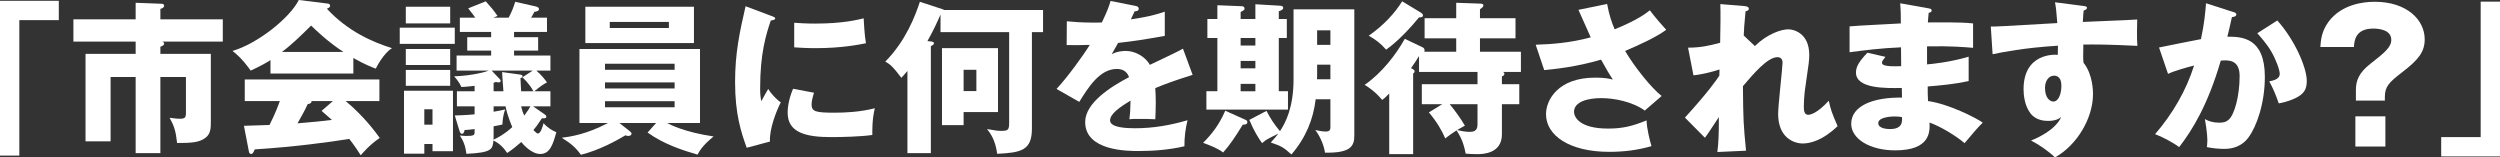
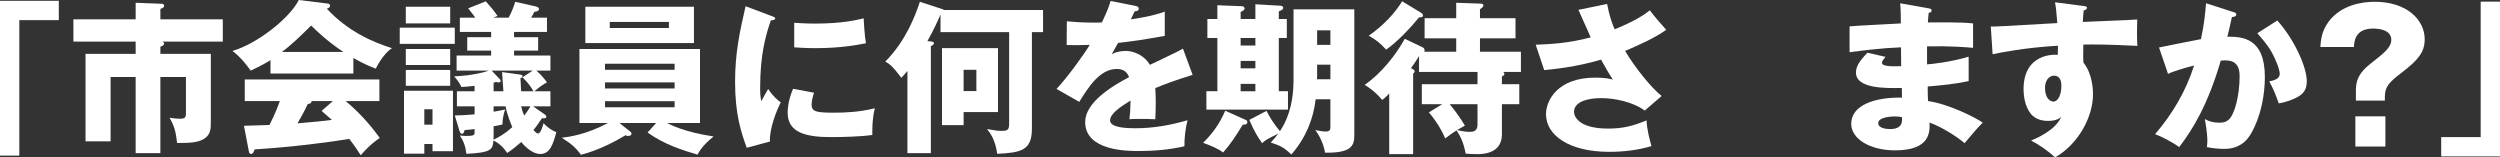
<svg xmlns="http://www.w3.org/2000/svg" version="1.1" id="レイヤー_1" x="0px" y="0px" width="708.928px" height="44.637px" viewBox="0 0 708.928 44.637" enable-background="new 0 0 708.928 44.637" xml:space="preserve">
  <rect x="0" y="0" width="708.928" height="44.637" fill="#333333" stroke="none" />
  <g>
    <g>
      <path fill="#FFFFFF" d="M0,0.232h16.674v5.481H5.48v38.412H0V0.232z" />
      <path fill="#FFFFFF" d="M45.48,15.282h14.306v19.09c0,1.951,0,3.623-1.625,4.784c-1.719,1.254-3.948,1.394-7.942,1.394    c-0.372-3.344-0.79-4.738-2.137-7.153c1.672,0.232,2.229,0.278,2.88,0.278c1.486,0,1.765-0.324,1.765-1.672V21.831H45.48v21.598    h-7.014V21.831H31.36v18.254h-7.106V15.282h14.213v-3.484h-17.65V5.481h17.65V0.79l7.385,0.278c0.279,0,0.697,0.14,0.697,0.558    c0,0.511-0.604,0.79-1.068,0.882v2.973h17.697v6.317H45.991c0.279,0.093,0.558,0.279,0.558,0.558c0,0.511-0.65,0.743-1.068,0.882    V15.282z" />
      <path fill="#FFFFFF" d="M100.203,20.855H76.7v-3.809c-0.929,0.604-2.74,1.672-5.62,2.973c-0.558-0.79-2.508-3.576-5.156-5.574    C72.984,12.402,82.181,5.109,84.735,0l8.268,1.022c0.279,0.046,0.604,0.186,0.604,0.604c0,0.511-0.604,0.743-0.929,0.836    c5.899,6.363,12.913,9.476,18.486,11.194c-2.462,1.486-4.505,5.574-4.599,5.806c-1.022-0.372-3.391-1.301-6.363-3.019V20.855z     M69.176,35.672c1.347-0.047,3.158-0.094,7.246-0.232c1.719-3.391,2.508-5.62,2.926-6.781h-9.94v-6.131h38.18v6.131H98.02    c5.156,4.273,8.407,8.732,9.661,10.451c-2.88,1.95-4.784,4.227-5.388,4.923c-0.604-0.976-1.626-2.555-3.251-4.646    c-5.341,0.883-15.653,2.277-26.8,2.973c-0.372,0.837-0.558,1.301-1.068,1.301c-0.372,0-0.558-0.418-0.604-0.742L69.176,35.672z     M97.369,14.724c-4.552-2.973-7.896-6.271-9.15-7.478c-2.694,2.694-5.574,5.481-8.268,7.478H97.369z M94.396,28.659h-6.038    c0,0.418-0.139,0.697-1.115,0.883c-0.836,1.857-1.858,3.623-2.879,5.434c4.691-0.371,7.478-0.696,9.754-0.975    c-1.301-1.162-2.044-1.813-2.926-2.555L94.396,28.659z" />
      <path fill="#FFFFFF" d="M128.962,7.85v4.598h-15.606V7.85H128.962z M128.451,25.733v17.139h-5.806v-2.044h-2.322v2.741h-5.759    V25.733H128.451z M127.661,1.905v4.737h-12.587V1.905H127.661z M127.661,13.888v4.552h-12.587v-4.552H127.661z M127.661,19.833    v4.505h-12.587v-4.505H127.661z M120.322,30.981v4.366h2.322v-4.366H120.322z M154.369,32.375    c0.279,0.186,0.557,0.418,0.557,0.696c0,0.558-0.743,0.512-1.254,0.465c-1.44,2.184-1.719,2.508-2.415,3.344    c0.65,0.65,0.975,0.976,1.254,0.976c0.836,0,1.347-1.904,1.625-2.927c1.068,1.255,2.601,2.184,3.623,2.555    c-0.929,3.345-1.765,6.178-4.552,6.178c-2.555,0-4.97-2.833-5.388-3.391c-1.394,1.208-2.647,2.23-3.994,3.112    c-0.976-1.486-2.276-2.786-3.902-3.53c-0.232,2.416-0.372,3.438-7.664,3.763c-0.278-2.183-0.79-3.577-1.858-5.202    c0.465,0.047,1.115,0.139,1.719,0.139c2.137,0,2.462-0.186,2.462-1.021v-0.929c-1.765,0.187-1.951,0.232-2.833,0.278    c-0.093,0.372-0.232,1.068-0.743,1.068c-0.372,0-0.557-0.371-0.697-0.789l-1.347-4.412c1.208-0.047,3.251-0.094,5.62-0.326v-2.275    h-5.017v-4.273h5.017v-1.533c-1.904,0.232-2.694,0.279-3.763,0.326c-0.557-1.395-1.765-2.694-2.043-3.02    c5.295-0.186,9.243-1.347,9.847-1.626h-9.15v-4.273h9.8v-1.394h-6.781v-3.809h6.781V9.058h-8.872V5.017h4.366    c-0.325-0.511-0.464-0.697-1.997-2.647l4.97-1.997c1.44,1.579,2.276,2.601,3.344,4.134c-0.372,0.139-0.929,0.372-1.208,0.511    h4.366c0.882-1.672,1.439-3.112,1.858-4.505l5.759,1.3c0.372,0.093,0.976,0.232,0.976,0.79c0,0.511-0.697,0.696-1.301,0.743    c-0.278,0.557-0.65,1.254-0.929,1.672h4.505v4.041h-9.336v1.486h6.828v3.809h-6.828v1.394h10.311v4.273h-3.994    c1.44,1.208,2.415,2.508,3.019,3.345c-1.068,0.557-1.625,0.929-3.577,2.508h4.552v4.273h-4.923L154.369,32.375z M139.97,25.872    h2.787c-0.14-1.812-0.325-4.227-0.372-5.434l4.691,0.65c0.79,0.093,1.115,0.186,1.115,0.558c0,0.279-0.279,0.418-0.604,0.511    c0,0.464,0.139,3.065,0.186,3.716h3.484c-1.115-2.137-2.833-3.669-3.112-3.948l2.926-1.905h-11.658l2.136,2.229    c0.279,0.279,0.418,0.465,0.418,0.697c0,0.278-0.232,0.418-0.604,0.418c-0.186,0-0.511-0.047-0.743-0.14    c-0.279,0.14-0.464,0.232-0.65,0.232V25.872z M139.97,38.413c0,0.789,0,0.883-0.046,1.207c1.347-0.65,2.973-1.439,5.341-3.576    c-0.232-0.604-1.393-3.205-1.904-5.898h-3.391v1.533c1.254-0.187,2.09-0.372,3.298-0.65c-0.65,1.672-0.79,3.482-0.79,4.273    c-0.65,0.139-1.115,0.277-2.508,0.51V38.413z M147.773,30.145c0.279,1.115,0.511,1.857,0.882,2.647    c1.022-1.347,1.486-2.137,1.765-2.647H147.773z" />
      <path fill="#FFFFFF" d="M186.053,34.882h-10.404l2.88,2.276c0.279,0.232,0.557,0.465,0.557,0.742c0,0.232-0.186,0.65-0.929,0.65    c-0.279,0-0.464-0.046-0.79-0.186c-2.741,1.626-7.478,4.227-12.634,5.527c-1.394-1.951-2.741-3.158-5.435-4.83    c2.276-0.279,6.967-0.93,13.098-4.181h-8.082V13.888h34.186v20.994h-9.336c0.697,0.372,4.877,2.601,13.191,3.81    c-3.251,2.646-4.041,4.227-4.552,5.154c-3.902-1.16-9.336-2.786-14.167-6.27L186.053,34.882z M196.783,1.905v10.311h-30.795V1.905    H196.783z M191.302,19.787v-1.719h-19.74v1.719H191.302z M171.562,23.364v1.719h19.74v-1.719H171.562z M171.562,28.706v1.718    h19.74v-1.718H171.562z M172.909,6.224v1.719h16.768V6.224H172.909z" />
      <path fill="#FFFFFF" d="M218.575,4.459c0.882,0.325,1.254,0.465,1.254,0.79c0,0.418-0.929,0.511-1.254,0.557    c-1.394,4.134-3.019,9.429-3.019,19.183c0,1.904,0.093,2.416,0.325,3.717c0.279-0.512,1.394-2.555,1.951-3.484    c1.347,2.09,2.833,3.298,3.576,3.809c-1.161,2.184-3.298,7.571-3.065,11.102l-6.596,1.765c-1.579-4.366-3.298-9.521-3.298-18.579    c0-8.407,1.301-14.167,2.973-21.552L218.575,4.459z M230.837,26.29c-0.279,0.789-0.697,2.369-0.697,3.298    c0,2.044,1.115,2.368,6.456,2.368c3.112,0,7.2-0.186,11.473-1.254c-0.836,3.438-0.697,6.922-0.697,7.572    c-3.205,0.464-8.454,0.604-11.751,0.604c-6.921,0-12.263-1.208-12.263-6.875c0-0.604,0-3.251,1.533-6.828L230.837,26.29z     M225.217,6.457c1.393,0.093,3.251,0.232,6.038,0.232c7.664,0,11.891-1.068,13.655-1.486c0.047,0.743,0.232,4.831,0.65,7.061    c-1.904,0.371-6.781,1.393-14.306,1.393c-2.741,0-4.552-0.139-6.038-0.232V6.457z" />
      <path fill="#FFFFFF" d="M295.778,2.833v6.271h-3.158v27.404c0,6.131-3.065,6.781-9.847,7.106c-0.511-4.041-2.09-6.038-2.879-7.014    c2.74,0.464,3.019,0.511,4.087,0.511c1.951,0,2.183-0.371,2.183-2.322V9.104h-19.461v-4.97c-0.929,2.136-2.137,4.737-3.716,7.524    l0.976,0.093c0.372,0.046,0.882,0.139,0.882,0.511c0,0.371-0.372,0.557-0.882,0.836v30.33h-6.642V20.112    c-0.743,0.929-1.254,1.439-1.719,1.951c-2.508-3.344-3.391-3.948-4.552-4.598c5.899-5.992,8.5-13.052,9.8-16.954l6.271,2.043    c0.325,0.093,0.418,0.186,0.604,0.279H295.778z M283.005,13.656V31.77h-9.754v3.717h-6.131V13.656H283.005z M273.251,19.787v6.038    h3.623v-6.038H273.251z" />
      <path fill="#FFFFFF" d="M321.982,1.672c0.279,0.046,0.929,0.186,0.929,0.836c0,0.65-0.836,0.697-1.161,0.697l-1.068,2.276    c1.347-0.186,5.759-0.79,9.615-2.183v6.875c-6.921,1.208-7.757,1.347-13.238,1.997c-0.557,0.976-0.65,1.161-1.812,3.205    c1.672-0.929,3.669-0.929,4.041-0.929c2.369,0,5.342,1.394,6.782,3.948c6.874-3.298,7.664-3.623,9.382-4.598l2.74,7.432    c-5.156,1.625-7.85,2.602-10.59,3.762c0.093,1.348,0.139,2.787,0.139,4.181c0,2.091-0.093,3.391-0.139,4.646    c-1.486-0.094-3.159-0.094-4.645-0.094c-1.533,0-1.765,0-2.694,0.094c0.186-1.486,0.279-2.416,0.325-5.296    c-2.88,1.765-5.806,3.716-5.806,5.62c0,2.09,4.738,2.229,7.106,2.229c5.109,0,9.94-0.836,14.863-2.276    c-0.604,2.322-0.929,5.156-0.882,7.386c-4.227,0.976-8.593,1.347-12.959,1.347c-3.112,0-15.188,0-15.188-8.221    c0-5.48,7.385-10.08,12.448-12.727c-0.743-2.043-2.369-2.322-3.484-2.322c-4.831,0-8.082,5.202-10.636,9.336l-6.457-3.67    c3.065-3.251,7.71-9.661,9.429-12.494c-2.508,0.093-4.552,0.093-6.549,0.046l0.046-6.735c1.44,0.139,4.134,0.372,7.292,0.372    c1.347,0,1.904,0,2.647-0.046c1.719-3.577,2.09-4.831,2.462-6.085L321.982,1.672z" />
      <path fill="#FFFFFF" d="M353.249,34c0.232,0.092,0.465,0.278,0.465,0.65c0,0.696-0.79,0.696-1.301,0.696    c-1.997,3.298-3.763,5.899-5.573,7.896c-1.394-1.114-3.53-1.95-5.667-2.74c2.555-2.555,4.552-5.155,6.271-9.104L353.249,34z     M355.989,5.388v-4.18l7.106,0.418c0.418,0.046,0.79,0.186,0.79,0.604c0,0.279-0.14,0.604-1.254,0.976v2.183h2.275v5.388h-2.275    v15.095h2.601v5.202h-23.131v-5.202h3.112V10.776h-2.833V5.388h2.833V1.486l7.014,0.279c0.371,0,0.696,0.279,0.696,0.65    c0,0.464-0.464,0.65-1.114,0.976v1.997H355.989z M351.81,10.776v2.136h4.18v-2.136H351.81z M351.81,17.279v2.09h4.18v-2.09H351.81    z M351.81,23.782v2.09h4.18v-2.09H351.81z M366.812,2.648h17.232v35.812c0,2.973-1.021,4.969-8.314,4.83    c-0.231-1.719-1.161-4.32-2.74-6.41c1.161,0.232,2.044,0.418,2.973,0.418c1.301,0,1.301-0.696,1.301-1.393v-7.758h-4.181    c-0.65,5.574-2.74,10.869-6.874,15.653c-2.369-2.183-3.065-2.415-5.853-3.391c1.022-1.114,1.486-1.672,2.137-2.509    c-3.02,1.486-3.391,1.627-4.599,2.695c-1.161-1.627-2.229-3.345-3.622-6.596l4.877-2.555c1.114,2.183,2.09,3.669,3.809,5.76    c1.532-2.277,3.854-6.689,3.854-14.632V2.648z M377.263,18.347H373.5v3.344c0,0.279-0.046,0.511-0.046,0.79h3.809V18.347z     M373.5,12.727h3.763V8.593H373.5V12.727z" />
      <path fill="#FFFFFF" d="M412.941,14.678v-3.809h-8.964V5.156h8.964V0.79l6.735,0.232c0.325,0,0.976,0.046,0.976,0.511    c0,0.418-0.418,0.696-0.976,1.115v2.508h10.079v5.713h-10.079v3.809h11.612v5.713h-5.109c0.186,0.093,0.418,0.186,0.418,0.558    c0,0.464-0.418,0.604-0.697,0.697v2.229h4.924v5.667H425.9v8.546c0,5.62-5.666,5.62-7.06,5.62c-1.022,0-1.997-0.047-3.205-0.139    c-0.418-1.951-0.883-4.041-2.601-6.596c-1.115,0.696-2.184,1.486-3.205,2.275c-0.836-1.997-2.322-4.645-4.645-7.385l3.809-2.322    h-5.807v-5.667h15.793v-3.484h-16.582v-4.505c-0.65,1.115-1.533,2.416-2.276,3.437c0.372,0.186,1.022,0.465,1.022,0.883    c0,0.372-0.279,0.557-0.418,0.65v22.852h-6.782V26.522c-1.114,1.161-1.486,1.439-1.997,1.812c-1.997-2.369-3.762-3.53-4.97-4.273    c4.737-3.251,8.825-8.454,11.38-13.052l4.97,2.369c0.232,0.093,0.65,0.325,0.65,0.929c0,0.139,0,0.232-0.14,0.372H412.941z     M402.909,3.577c0.278,0.186,0.604,0.372,0.604,0.79c0,0.558-0.65,0.558-1.114,0.558c-2.184,2.694-6.131,6.967-9.336,9.15    c-1.673-1.904-2.973-2.833-4.924-3.948c4.319-3.019,7.385-6.41,9.476-9.754L402.909,3.577z M411.084,29.542    c1.114,1.301,3.02,3.854,4.319,6.084c-0.464,0.232-0.882,0.465-2.229,1.254c2.091,0.512,3.298,0.512,3.483,0.512    c0.93,0,2.323-0.047,2.323-2.044v-5.806H411.084z" />
      <path fill="#FFFFFF" d="M455.729,1.115c0.65,3.391,1.254,5.063,2.137,7.199c6.456-2.647,8.732-4.413,9.986-5.388    c1.439,1.951,3.391,4.134,4.645,5.527c-3.391,2.416-7.617,4.227-11.658,5.992c2.693,4.599,7.524,10.59,10.357,12.774l-4.784,4.133    c-3.53-2.555-8.731-3.529-12.354-3.529s-7.711,0.929-7.711,3.901c0,1.208,1.208,4.737,9.661,4.737    c4.134,0,6.921-0.696,10.915-2.322c0.047,2.322,0.93,5.76,1.394,7.293c-3.901,1.16-7.942,1.625-11.983,1.625    c-11.287,0-17.929-4.645-17.929-10.683c0-3.995,3.391-10.358,13.935-10.358c2.833,0,3.948,0.278,5.017,0.557    c-0.883-1.347-1.626-2.555-3.345-5.667c-7.106,2.137-13.795,2.74-16.117,2.973l-2.415-7.199c4.505-0.14,9.754-0.511,15.606-2.09    c-0.558-1.208-2.973-6.688-3.484-7.803L455.729,1.115z" />
-       <path fill="#FFFFFF" d="M497.632,13.052c3.576-3.484,7.478-4.738,9.521-4.738c1.347,0,5.898,0.976,5.898,7.246    c0,1.533-0.046,1.858-1.161,9.522c-0.232,1.532-0.371,3.715-0.371,5.295c0,0.604,0,2.183,1.207,2.183    c0.558,0,2.509-0.325,5.853-3.995c0.65,2.787,0.79,3.205,2.509,7.2c-4.181,4.041-7.757,4.923-9.848,4.923    c-2.601,0-7.014-1.672-7.014-8.406c0-2.322,1.255-13.191,1.255-14.539c0-0.975-0.558-1.533-1.44-1.533    c-2.833,0-6.827,4.738-9.8,8.222c0.093,9.614,0.139,10.683,0.882,18.301l-8.128,0.371c0.325-2.322,0.418-5.621,0.418-7.989V33.21    c-0.65,0.929-3.298,5.109-3.948,5.853l-5.667-5.713c6.643-7.293,8.918-10.637,9.755-11.891c0-0.464,0.046-1.161,0.046-1.765    c-1.301,0.464-4.459,1.347-7.385,1.672l-1.533-7.85c3.345,0,5.899-0.511,9.104-1.394c0.093-3.158,0.14-9.336,0.047-10.961    l6.781,0.557c0.511,0.046,1.301,0.14,1.301,0.79c0,0.511-0.604,0.604-0.929,0.697c-0.372,3.669-0.465,5.527-0.512,6.875    L497.632,13.052z" />
      <path fill="#FFFFFF" d="M546.92,2.369c0.418,0.093,0.836,0.139,0.836,0.604c0,0.511-0.512,0.604-0.836,0.65    c-0.187,1.812-0.187,2.229-0.232,2.741c2.137,0,9.336-0.14,12.819,0.278v6.921c-2.229-0.186-6.271-0.557-13.052-0.418v5.109    c1.301-0.093,6.503-0.604,11.798-2.183v6.92c-3.809,0.837-7.711,1.208-11.612,1.532c0,1.998,0,2.184,0.093,4.135    c5.807,0.789,13.795,4.83,15.514,6.131c-1.486,1.439-2.322,2.462-5.155,5.807c-2.276-1.951-6.503-4.6-9.94-5.854    c0.093,2.416,0.418,7.896-9.754,7.896c-7.199,0-12.448-3.298-12.448-7.524c0-5.295,6.643-7.571,14.399-7.432    c0-1.068,0-1.068-0.047-2.74c-4.598,0.093-13.005,0.231-13.005-4.366c0-1.625,0.836-3.112,3.251-5.62l5.109,1.161    c-0.836,1.115-0.976,1.254-0.976,1.579c0,0.511,0,1.301,5.435,1.068c0-0.836-0.047-4.598-0.047-5.341    c-5.713,0.232-10.729,0.882-14.584,1.393V7.479c2.275-0.232,12.448-0.697,14.538-0.836c0-1.765,0-3.576-0.186-5.713L546.92,2.369z     M537.305,33.024c-0.232,0-4.691,0-4.691,1.904c0,1.533,2.555,1.673,3.345,1.673c2.275,0,3.669-0.836,3.391-3.391    C538.884,33.118,538.233,33.024,537.305,33.024z" />
      <path fill="#FFFFFF" d="M590.635,1.672c0.743,0.093,1.161,0.139,1.161,0.511c0,0.511-0.558,0.697-0.929,0.79    c-0.093,0.836-0.14,1.394-0.232,3.251c13.098-0.557,14.538-0.604,15.421-0.697c-0.047,0.976-0.14,5.574,0.046,7.479    c-8.407-0.418-11.937-0.418-15.327-0.372c-0.094,3.345-0.047,4.181,0.046,5.156c2.694,3.298,2.694,8.268,2.694,8.918    c0,6.596-4.32,14.307-10.776,17.93c-1.997-1.904-4.552-3.623-6.781-4.785c1.394-0.557,6.874-2.879,8.547-6.688    c-0.465,0.371-1.394,1.114-3.67,1.114c-0.743,0-3.391,0-5.017-2.091c-1.672-2.137-1.997-5.155-1.997-6.873    c0-10.219,8.732-9.894,9.708-9.755c0.046-1.486,0.046-1.904,0.046-2.601c-9.707,0.604-15.792,1.858-18.532,2.416l-0.511-7.85    c1.068,0.046,2.833-0.046,18.857-0.976c-0.325-3.901-0.325-4.041-0.65-5.899L590.635,1.672z M579.905,24.897    c0,3.064,1.532,3.9,2.369,3.9c1.439,0,2.275-2.137,2.275-4.459c0-1.068-0.232-2.879-2.09-2.879    C580.927,21.459,579.905,22.992,579.905,24.897z" />
      <path fill="#FFFFFF" d="M633.234,3.391c0.511,0.139,0.929,0.278,0.929,0.697c0,0.65-0.975,0.743-1.254,0.743    c-0.696,3.158-0.976,4.366-1.3,5.573c3.994,0,10.636,0.14,10.636,11.38c0,7.664-2.415,14.212-4.645,17.185    c-0.79,1.068-2.694,3.252-6.874,3.252c-1.44,0-3.53-0.186-4.924-0.511c0.047-0.511,0.14-0.929,0.14-1.719    c0-0.696-0.047-2.647-0.697-6.224c1.068,0.604,2.276,1.021,4.041,1.021c1.255,0,1.998-0.186,2.741-0.883    c1.579-1.393,3.065-6.596,3.065-12.355c0-4.784-3.345-4.505-5.342-4.366c-3.669,12.588-8.035,19.647-11.798,24.524    c-1.951-1.44-4.97-2.973-6.828-3.669c4.924-5.713,8.779-12.263,11.055-19.462c-2.229,0.558-5.898,1.626-7.385,2.369l-2.555-7.478    c1.904-0.372,10.172-2.09,11.891-2.369c0.976-4.459,1.254-7.85,1.439-10.172L633.234,3.391z M645.775,5.806    c5.109,5.713,8.36,13.47,8.36,17.14c0,2.415-0.789,3.715-3.298,4.924c-0.418,0.186-2.275,1.067-4.645,1.439    c-0.976-2.74-1.532-4.088-2.693-6.225c1.254-0.278,2.973-0.65,2.973-2.136c0-1.161-1.162-4.227-2.416-6.363    c-1.207-2.09-2.973-4.041-3.948-5.156L645.775,5.806z" />
      <path fill="#FFFFFF" d="M668.065,28.527v-2.989c0-2.838,0.963-4.966,4.105-7.45c3.952-3.091,5.929-4.662,5.929-6.79    c0-2.99-3.852-3.193-5.118-3.193c-5.169,0-5.372,3.598-5.473,5.22h-9.527c0.152-2.027,0.354-4.409,2.28-7.095    c3.699-5.017,9.933-5.726,13.125-5.726c9.07,0,14.188,5.067,14.188,10.642c0,3.547-1.723,5.777-6.436,9.375    c-3.598,2.787-4.864,3.953-4.864,6.994v1.013H668.065z M667.914,32.987h8.513v8.563h-8.513V32.987z" />
      <path fill="#FFFFFF" d="M708.928,44.358h-16.675v-5.48h11.194V0.465h5.48V44.358z" />
    </g>
  </g>
  <g>
</g>
  <g>
</g>
  <g>
</g>
  <g>
</g>
  <g>
</g>
  <g>
</g>
</svg>